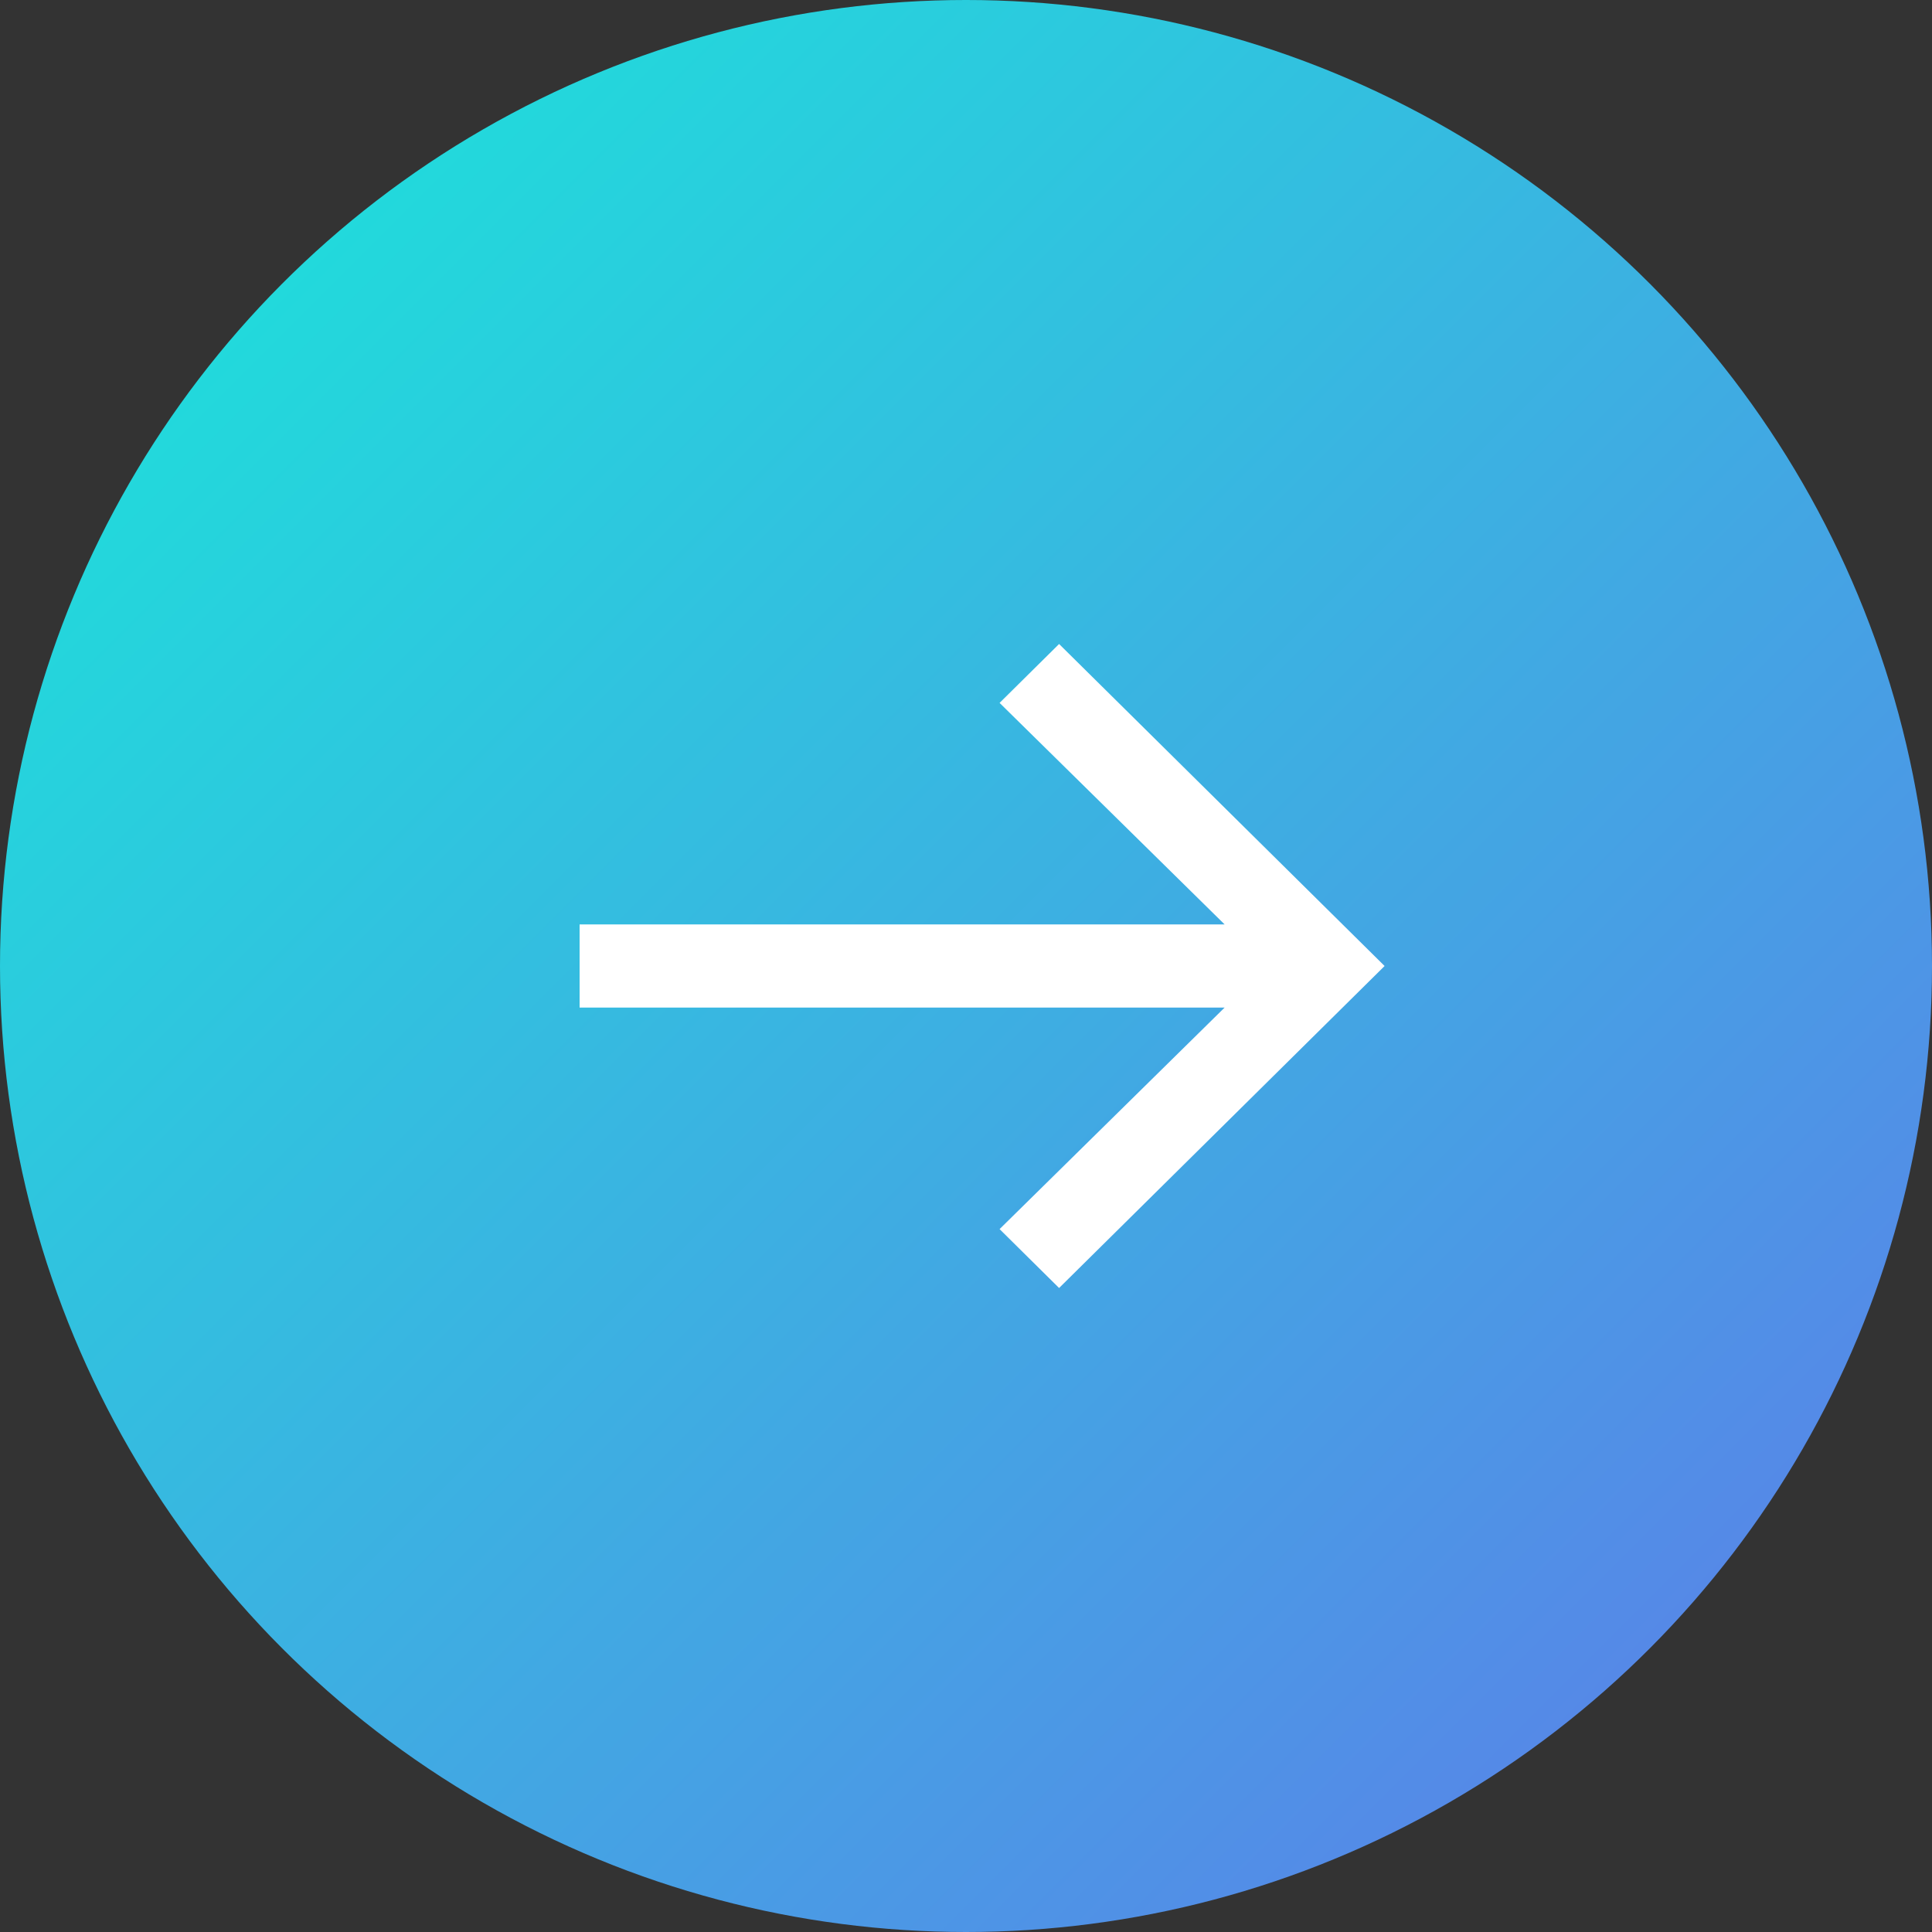
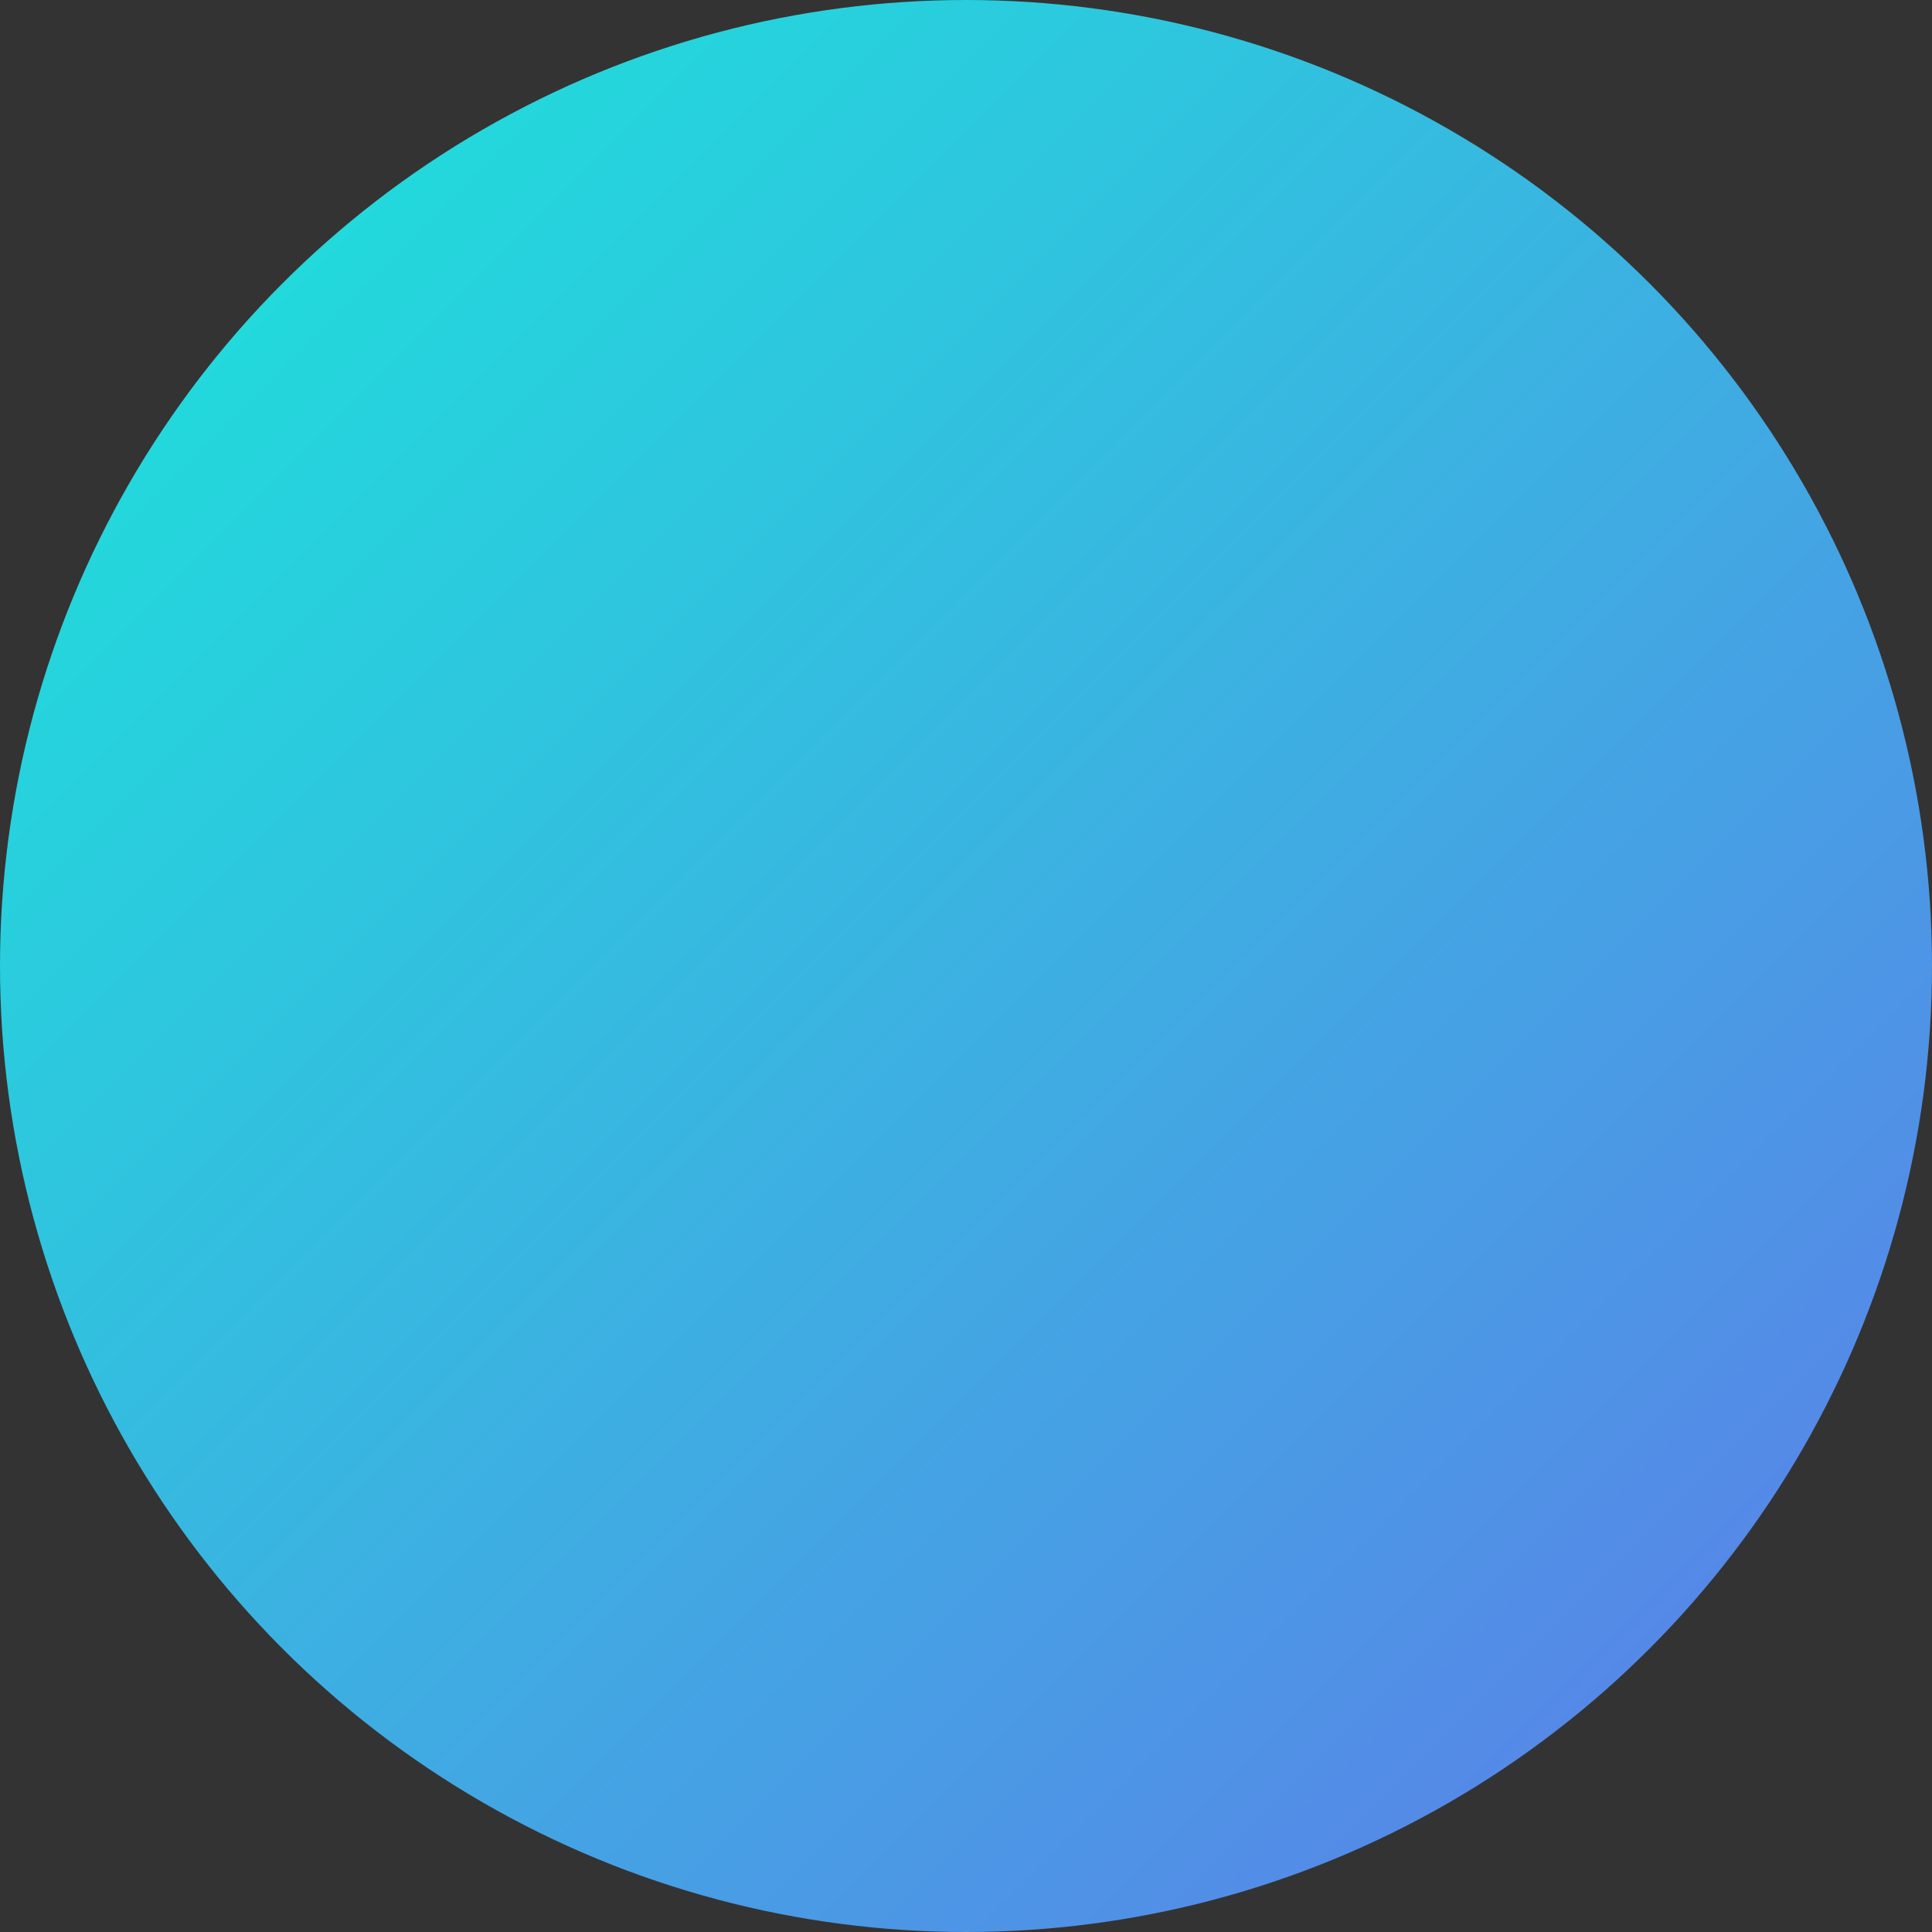
<svg xmlns="http://www.w3.org/2000/svg" width="60px" height="60px" viewBox="0 0 60 60" version="1.1">
  <rect x="0" y="0" width="60" height="60" fill="#333333" stroke="none" />
  <title>go-btn-right-big</title>
  <desc>Created with Sketch.</desc>
  <defs>
    <linearGradient x1="0%" y1="0%" x2="100%" y2="100%" id="linearGradient-1">
      <stop stop-color="#17EAD9" offset="0%" />
      <stop stop-color="#6078EA" offset="100%" />
    </linearGradient>
  </defs>
  <g id="Архив-Фото" stroke="none" stroke-width="1" fill="none" fill-rule="evenodd" transform="translate(-633, -477)">
    <g id="go-btn-right-big" transform="translate(663, 507) rotate(-360) translate(-663, -507) translate(633, 477)">
      <circle id="Oval-5" fill="url(#linearGradient-1)" cx="30" cy="30" r="30" />
-       <polygon id="→" fill="#FFFFFF" points="32.891 40 43 30 32.891 20 31.043 21.829 38.031 28.708 18 28.708 18 31.292 38.031 31.292 31.043 38.171" />
    </g>
  </g>
</svg>